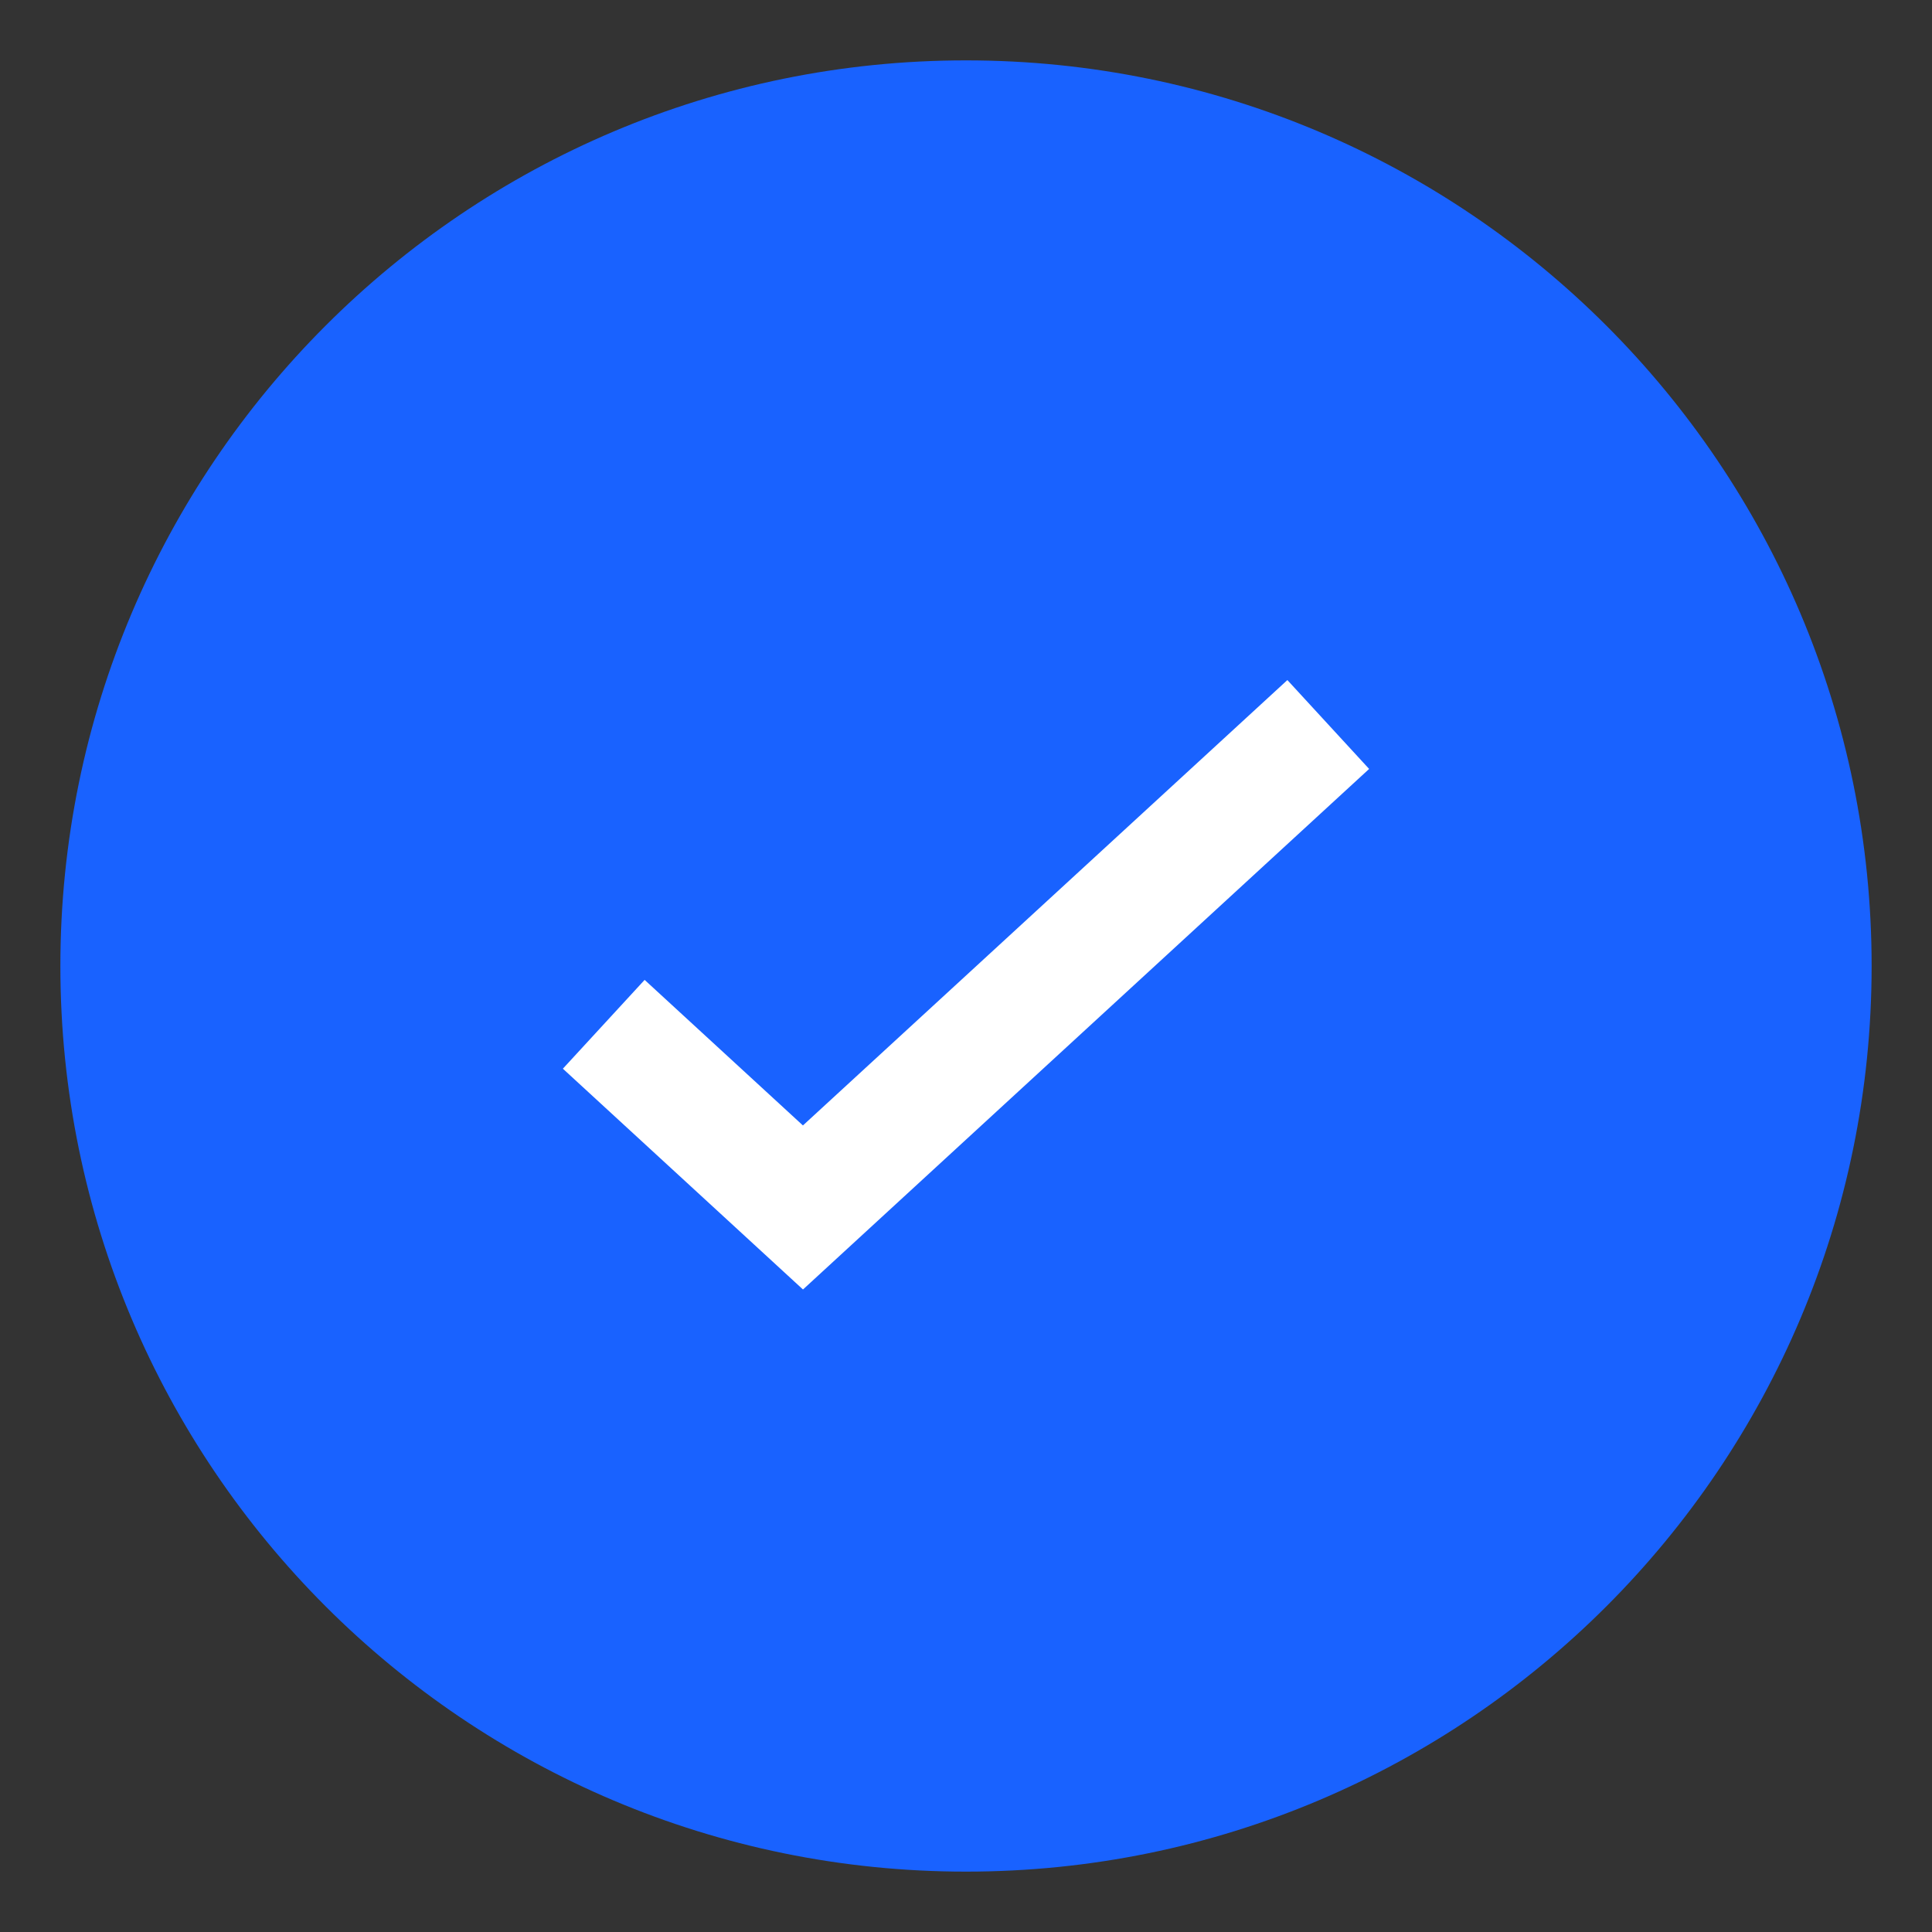
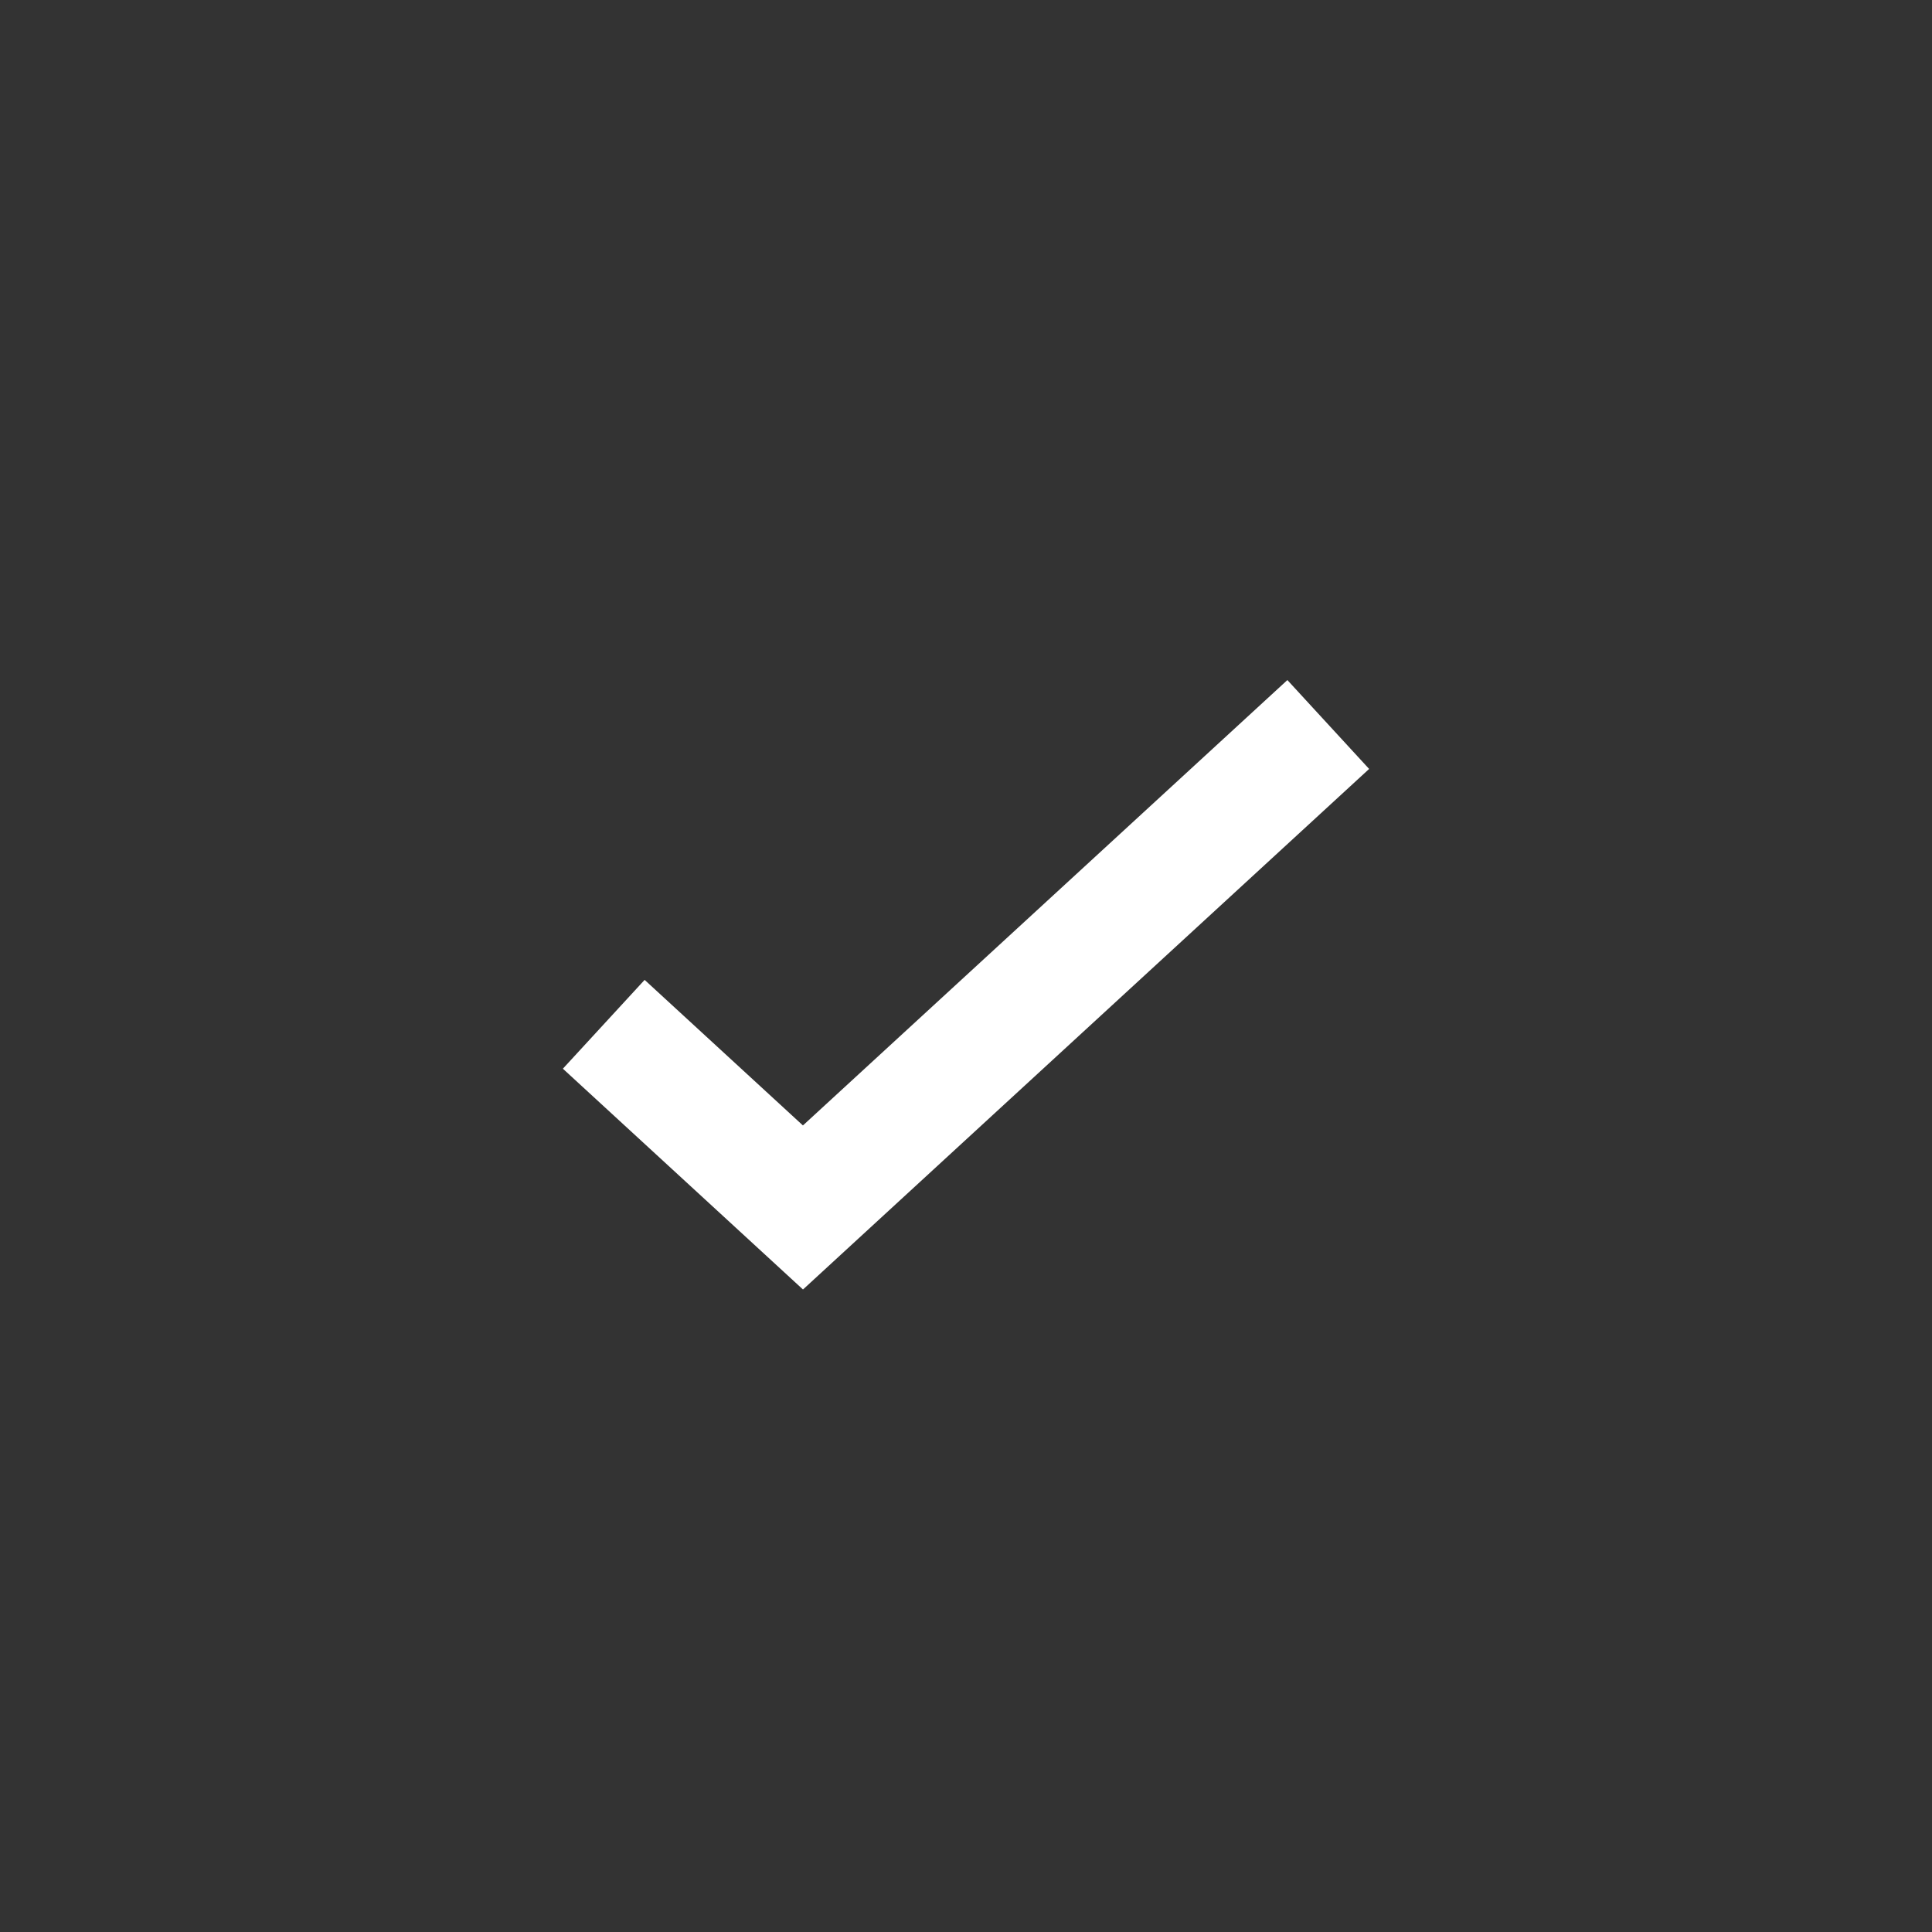
<svg xmlns="http://www.w3.org/2000/svg" width="32" height="32" viewBox="0 0 32 32" fill="none">
  <rect x="0" y="0" width="32" height="32" fill="#333333" stroke="none" />
-   <path d="M31 16C31 24.284 24.284 31 16 31C7.716 31 1 24.284 1 16C1 7.716 7.716 1 16 1C24.284 1 31 7.716 31 16Z" fill="#1962FF" />
-   <path d="M22.677 12.736L13.3 21.358L9.323 17.701L10.677 16.23L13.299 18.641L21.323 11.264L22.677 12.736Z" fill="white" />
+   <path d="M22.677 12.736L13.3 21.358L9.323 17.701L10.677 16.23L13.299 18.641L21.323 11.264L22.677 12.736" fill="white" />
</svg>